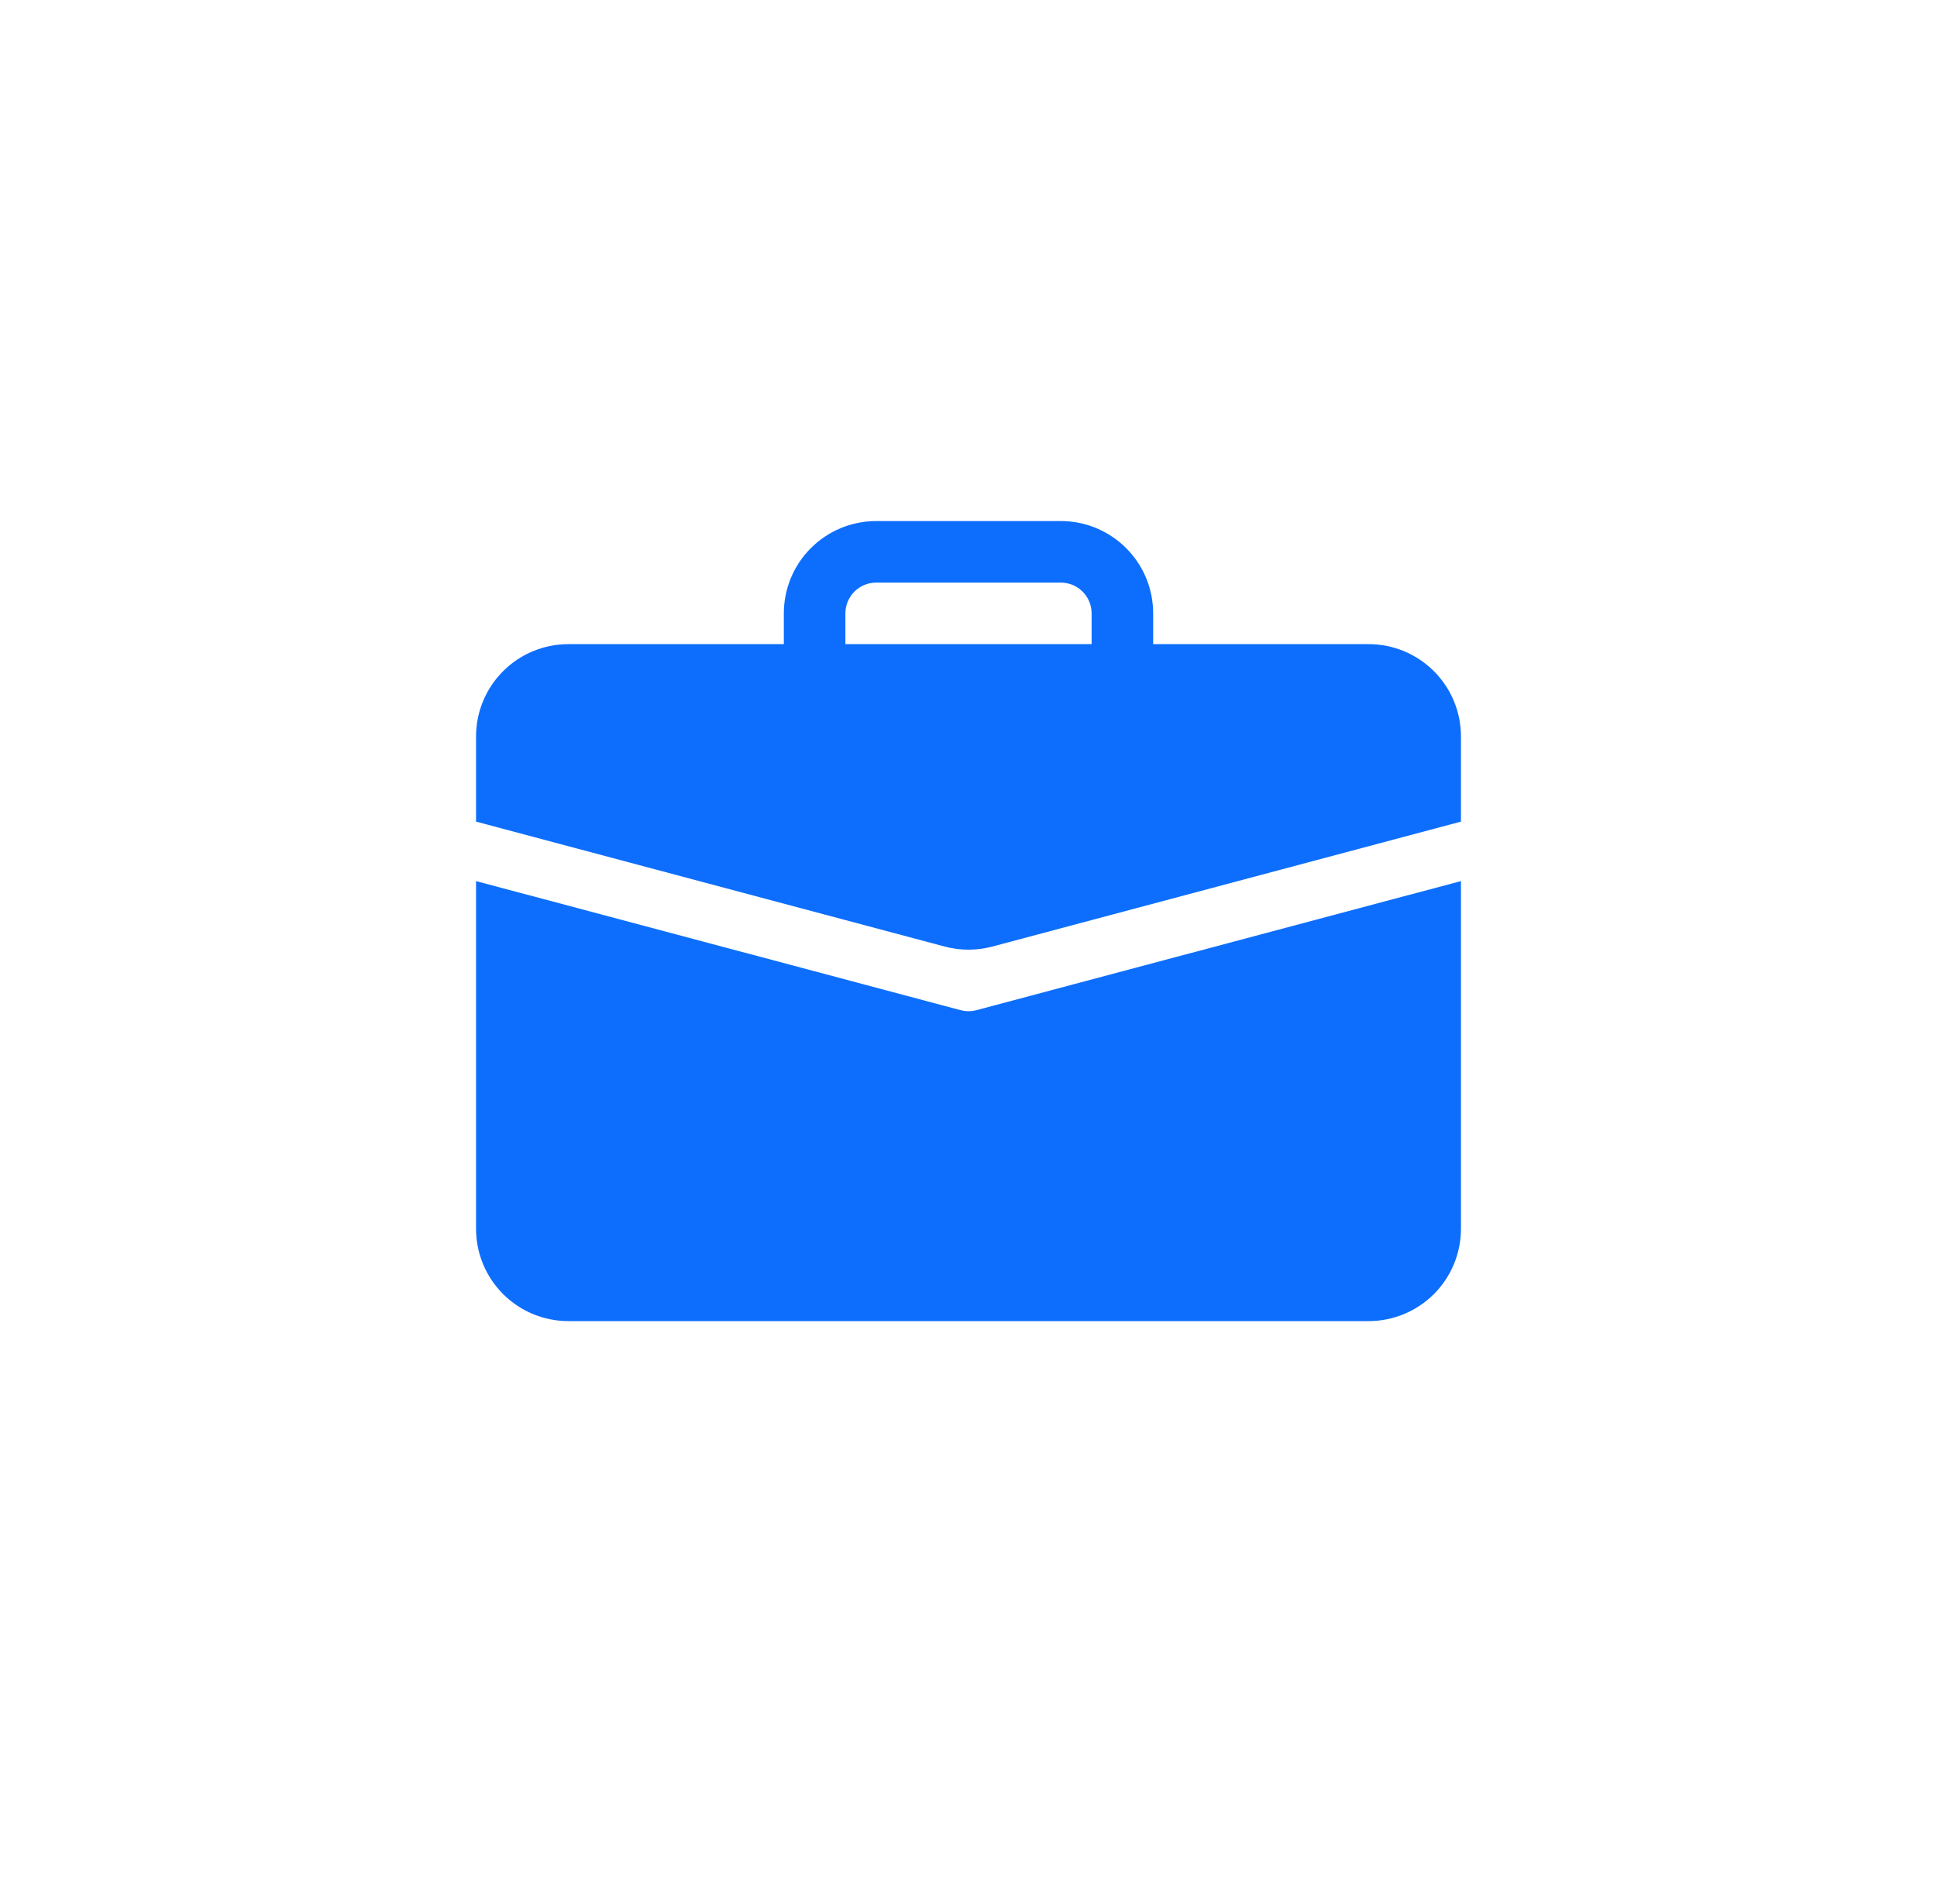
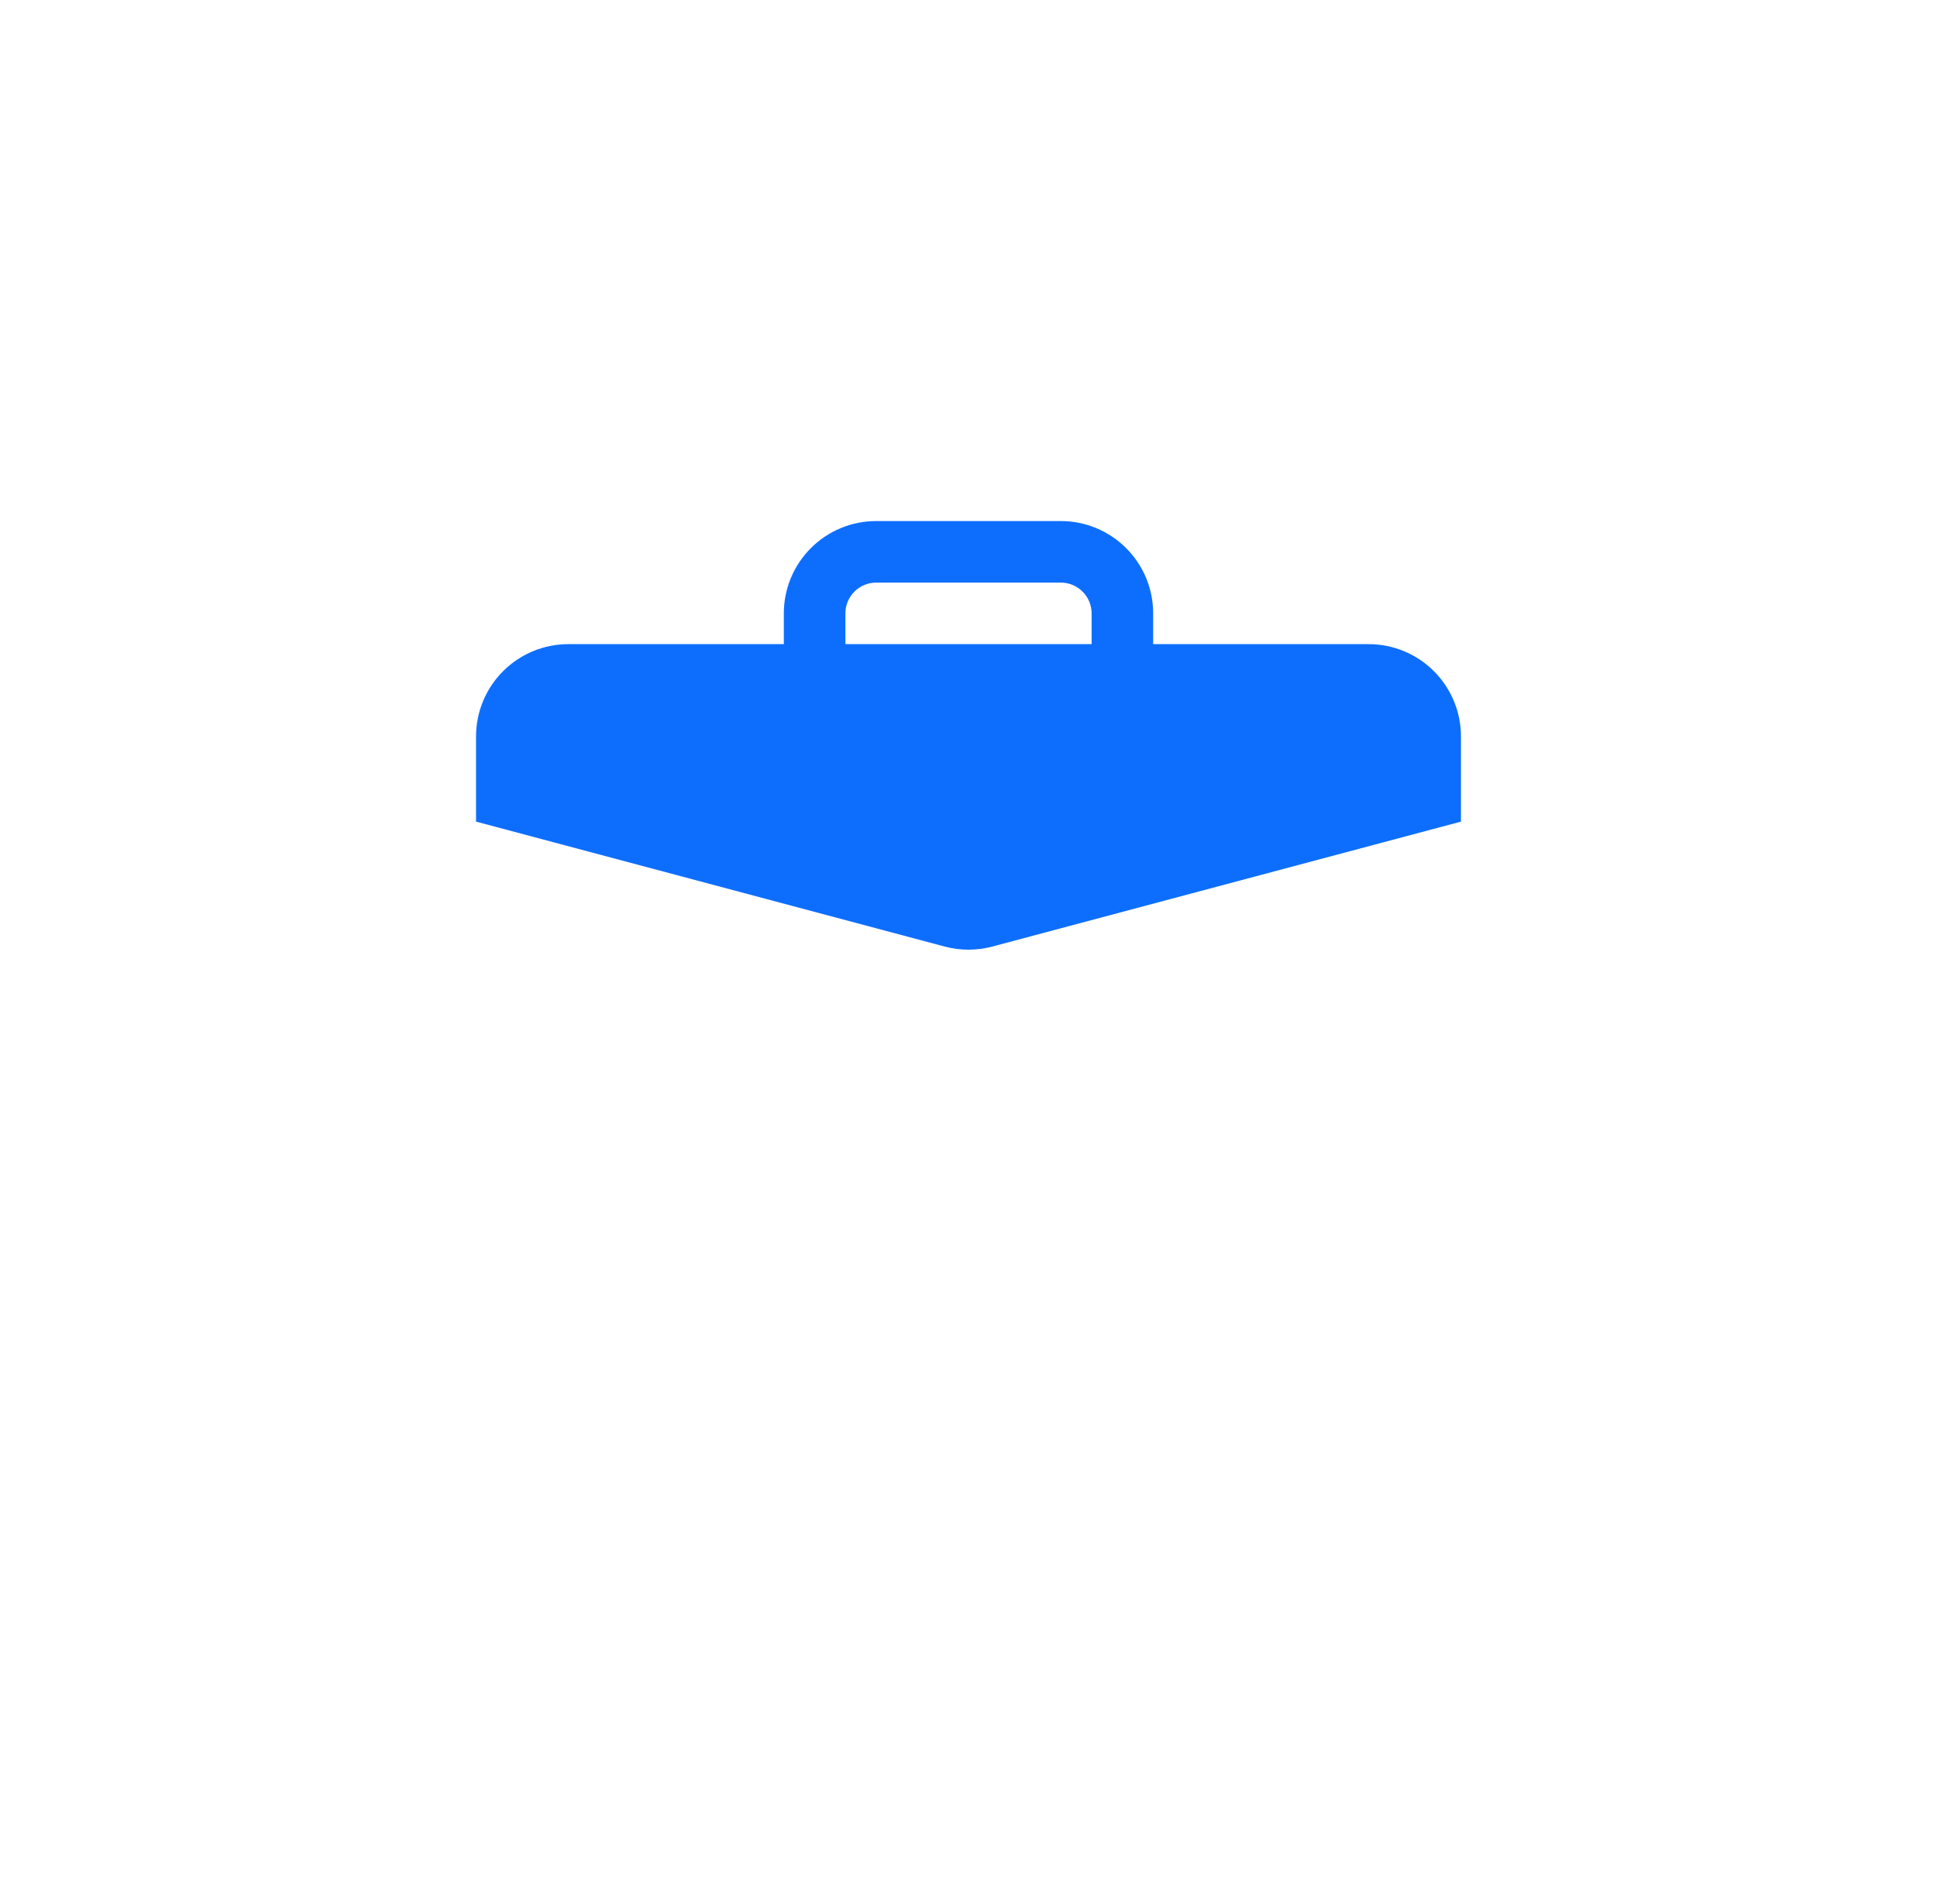
<svg xmlns="http://www.w3.org/2000/svg" width="59" height="58" viewBox="0 0 59 58" fill="none">
  <path d="M26.688 15.875C25.942 15.875 25.226 16.171 24.699 16.699C24.171 17.226 23.875 17.942 23.875 18.688V19.625H17.312C16.567 19.625 15.851 19.921 15.324 20.449C14.796 20.976 14.5 21.692 14.5 22.438V25.032L28.776 28.839C29.25 28.965 29.75 28.965 30.224 28.839L44.5 25.032V22.438C44.5 21.692 44.204 20.976 43.676 20.449C43.149 19.921 42.433 19.625 41.688 19.625H35.125V18.688C35.125 17.942 34.829 17.226 34.301 16.699C33.774 16.171 33.058 15.875 32.312 15.875H26.688ZM26.688 17.75H32.312C32.561 17.75 32.8 17.849 32.975 18.025C33.151 18.2 33.25 18.439 33.25 18.688V19.625H25.75V18.688C25.75 18.439 25.849 18.2 26.025 18.025C26.2 17.849 26.439 17.75 26.688 17.75Z" fill="#0D6EFD" />
-   <path d="M14.5 37.438C14.5 38.183 14.796 38.899 15.324 39.426C15.851 39.954 16.567 40.25 17.312 40.25H41.688C42.433 40.25 43.149 39.954 43.676 39.426C44.204 38.899 44.5 38.183 44.5 37.438V26.844L29.742 30.776C29.583 30.818 29.417 30.818 29.258 30.776L14.5 26.844V37.438Z" fill="#0D6EFD" />
</svg>